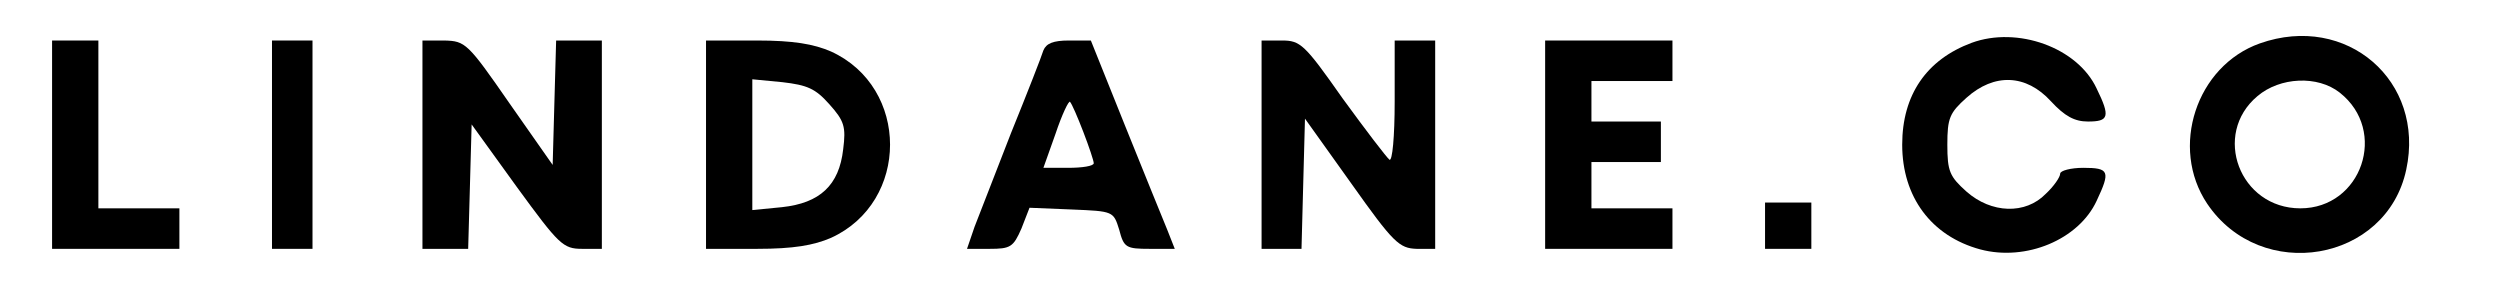
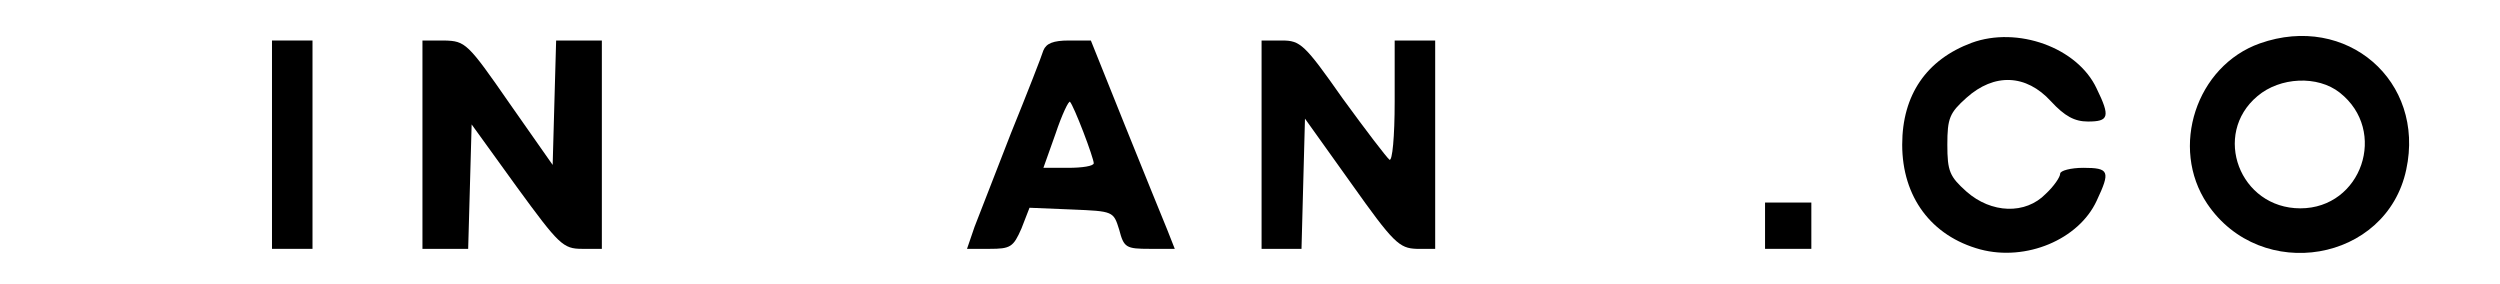
<svg xmlns="http://www.w3.org/2000/svg" version="1.0" width="432pt" height="49pt" viewBox="0 0 432 49" preserveAspectRatio="xMidYMid meet">
  <g transform="translate(0,49) scale(0.1,-0.1)" fill="#000000" stroke="none">
    <path d="M3407 416 c-78 -29 -120 -90 -120 -176 0 -90 50 -158 135 -181 79 -21 170 17 201 84 24 51 22 57 -23 57 -22 0 -40 -5 -40 -10 0 -6 -11 -22 -25 -35 -35 -36 -94 -34 -137 4 -29 26 -33 35 -33 81 0 46 4 55 33 81 48 43 103 41 146 -6 24 -26 41 -35 64 -35 36 0 39 8 15 57 -33 71 -137 108 -216 79z" />
    <path d="M3905 415 c-110 -39 -156 -180 -91 -277 93 -138 310 -101 344 59 33 153 -103 271 -253 218z m138 -85 c84 -66 38 -200 -68 -200 -105 0 -153 128 -74 194 39 33 104 36 142 6z" />
-     <path d="M90 240 l0 -180 110 0 110 0 0 35 0 35 -70 0 -70 0 0 145 0 145 -40 0 -40 0 0 -180z" />
    <path d="M470 240 l0 -180 35 0 35 0 0 180 0 180 -35 0 -35 0 0 -180z" />
    <path d="M730 240 l0 -180 40 0 39 0 3 107 3 108 78 -108 c73 -100 80 -107 113 -107 l34 0 0 180 0 180 -40 0 -39 0 -3 -107 -3 -108 -75 107 c-72 104 -76 107 -112 108 l-38 0 0 -180z" />
-     <path d="M1220 240 l0 -180 88 0 c63 0 98 6 128 19 136 62 136 260 0 322 -30 13 -65 19 -128 19 l-88 0 0 -180z m213 70 c26 -29 29 -39 24 -78 -7 -62 -40 -93 -106 -100 l-51 -5 0 113 0 113 52 -5 c43 -5 57 -11 81 -38z" />
    <path d="M1803 403 c-3 -10 -28 -74 -56 -143 -27 -69 -55 -142 -63 -162 l-13 -38 39 0 c36 0 41 3 55 35 l14 36 73 -3 c72 -3 72 -3 82 -35 8 -31 12 -33 53 -33 l43 0 -13 33 c-7 17 -40 98 -73 180 l-59 147 -38 0 c-27 0 -39 -5 -44 -17z m69 -141 c10 -26 18 -50 18 -54 0 -5 -20 -8 -44 -8 l-43 0 21 59 c11 33 23 58 25 55 3 -3 13 -26 23 -52z" />
    <path d="M2180 240 l0 -180 35 0 34 0 3 113 3 112 80 -112 c73 -103 83 -112 113 -113 l32 0 0 180 0 180 -35 0 -35 0 0 -106 c0 -60 -4 -103 -9 -100 -5 4 -41 51 -81 106 -66 94 -73 100 -105 100 l-35 0 0 -180z" />
-     <path d="M2670 240 l0 -180 110 0 110 0 0 35 0 35 -70 0 -70 0 0 40 0 40 60 0 60 0 0 35 0 35 -60 0 -60 0 0 35 0 35 70 0 70 0 0 35 0 35 -110 0 -110 0 0 -180z" />
    <path d="M3050 100 l0 -40 40 0 40 0 0 40 0 40 -40 0 -40 0 0 -40z" />
  </g>
</svg>